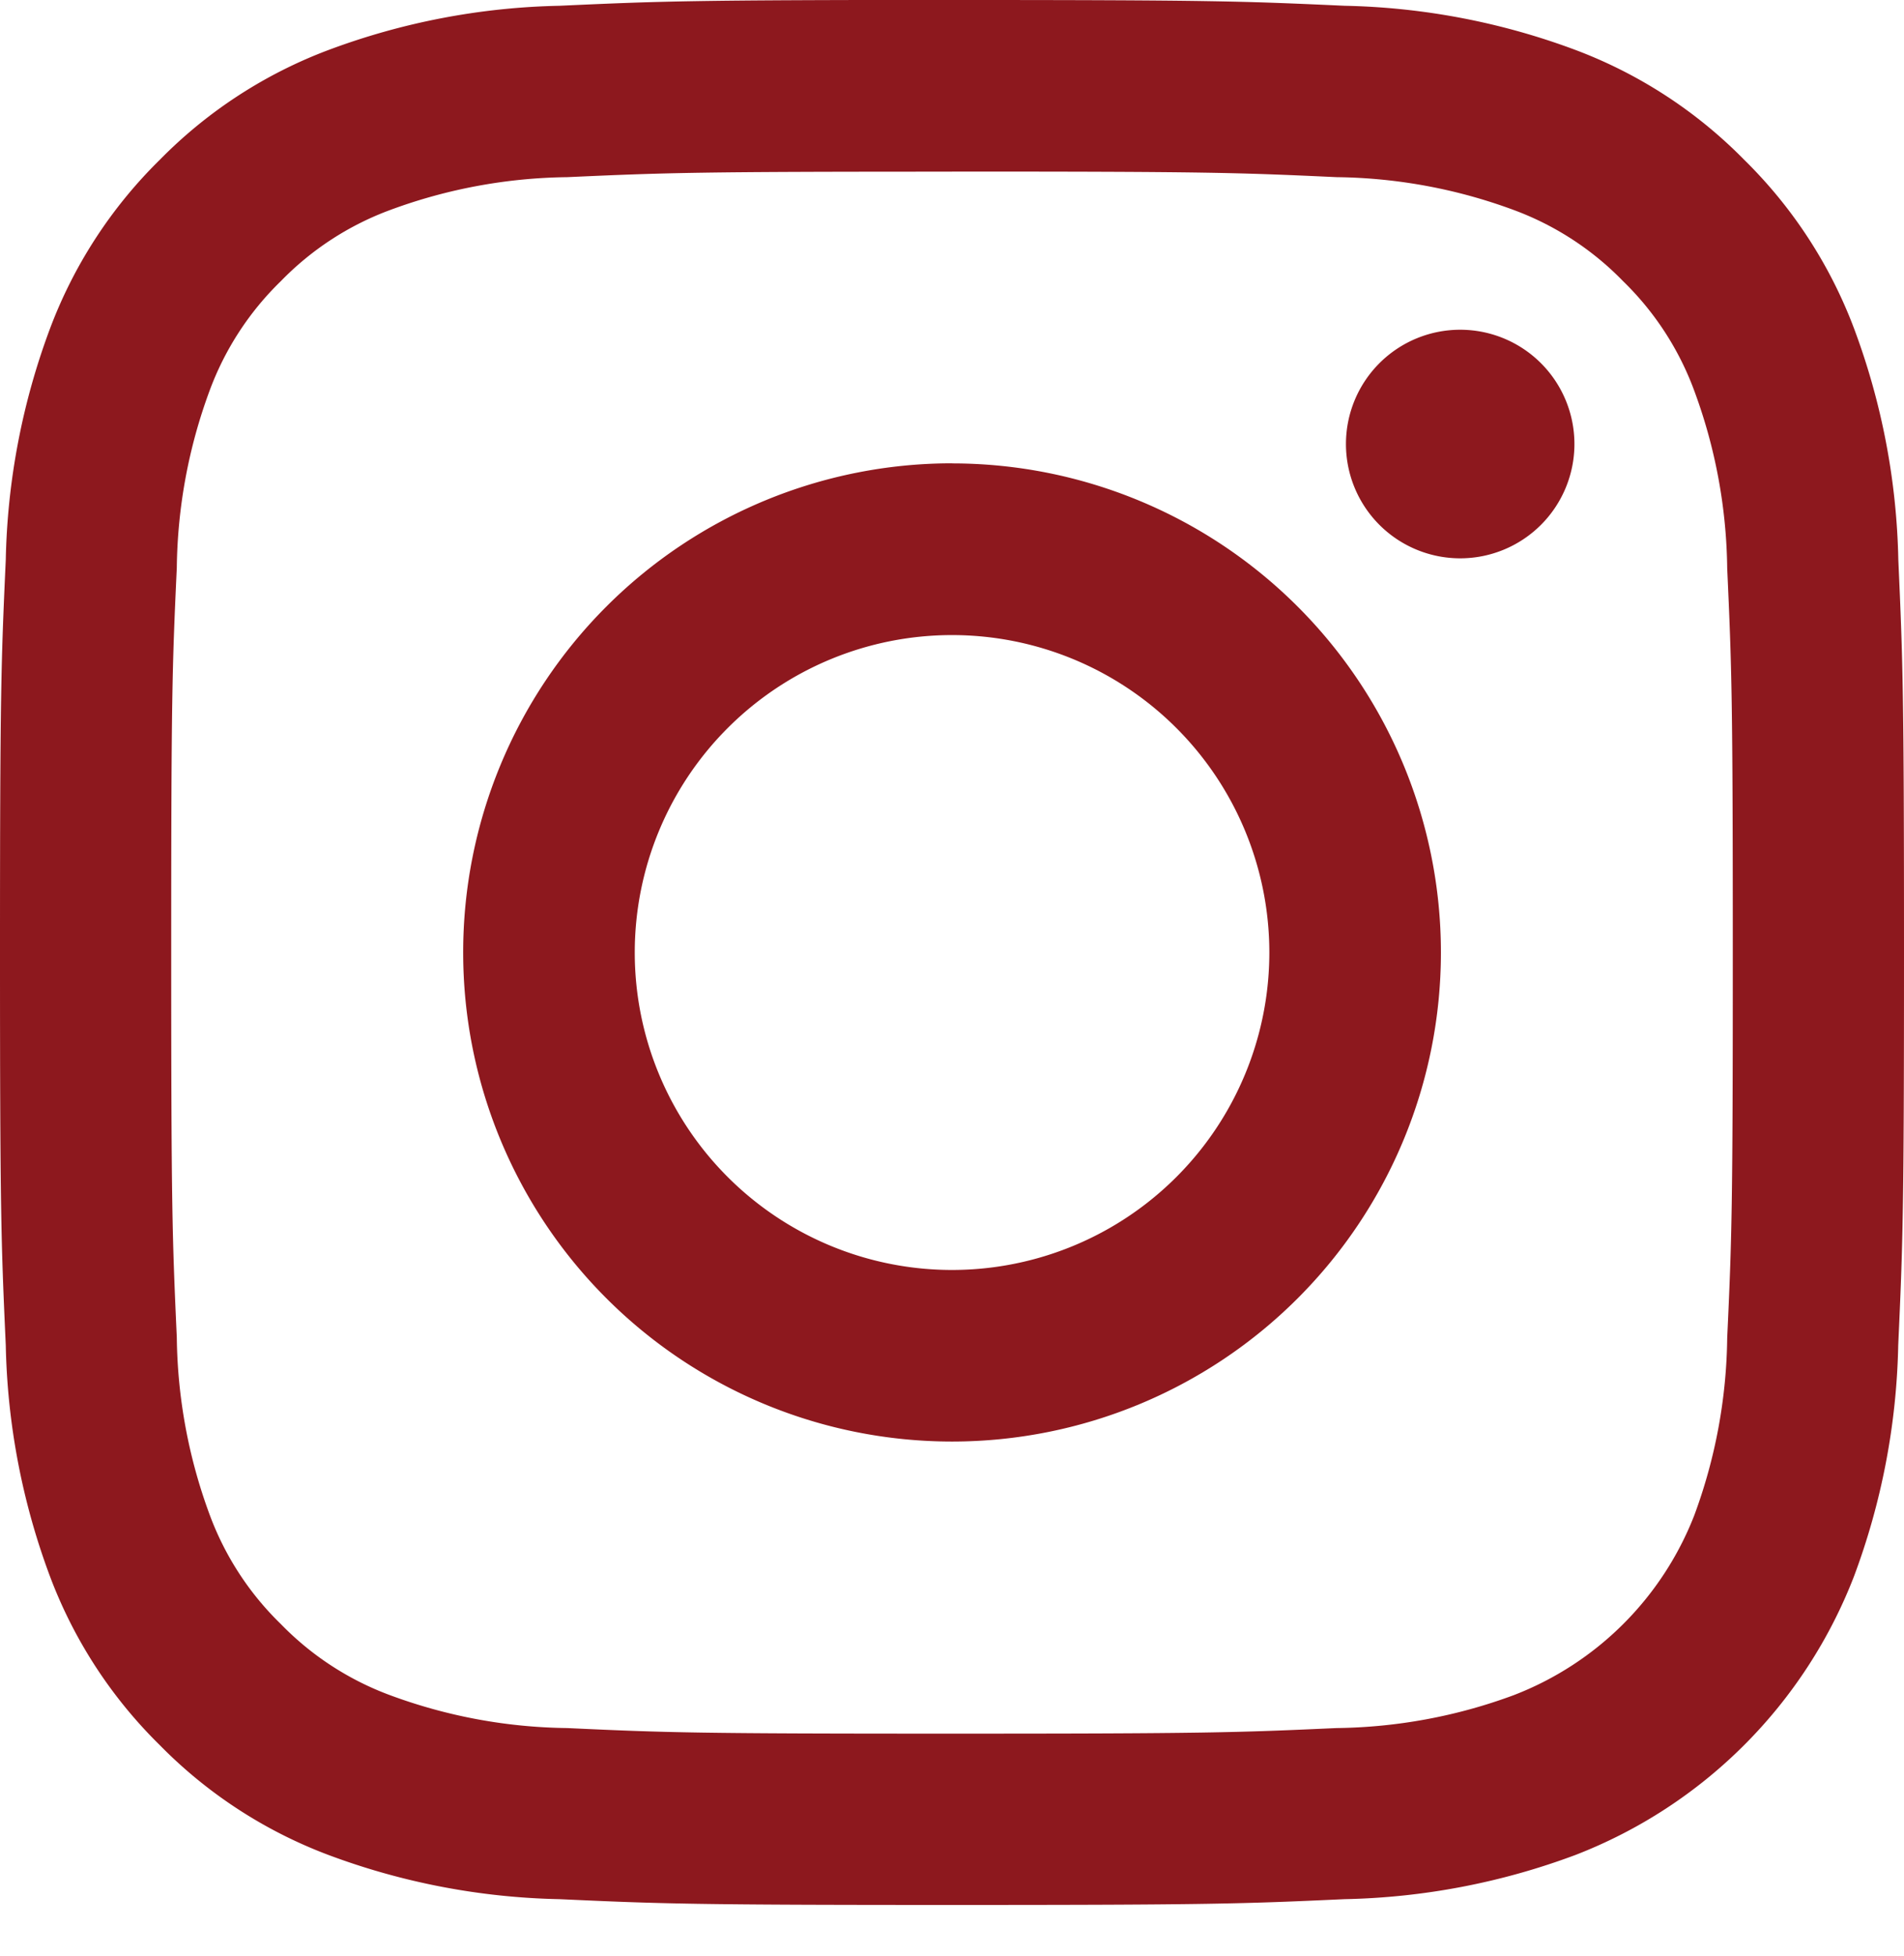
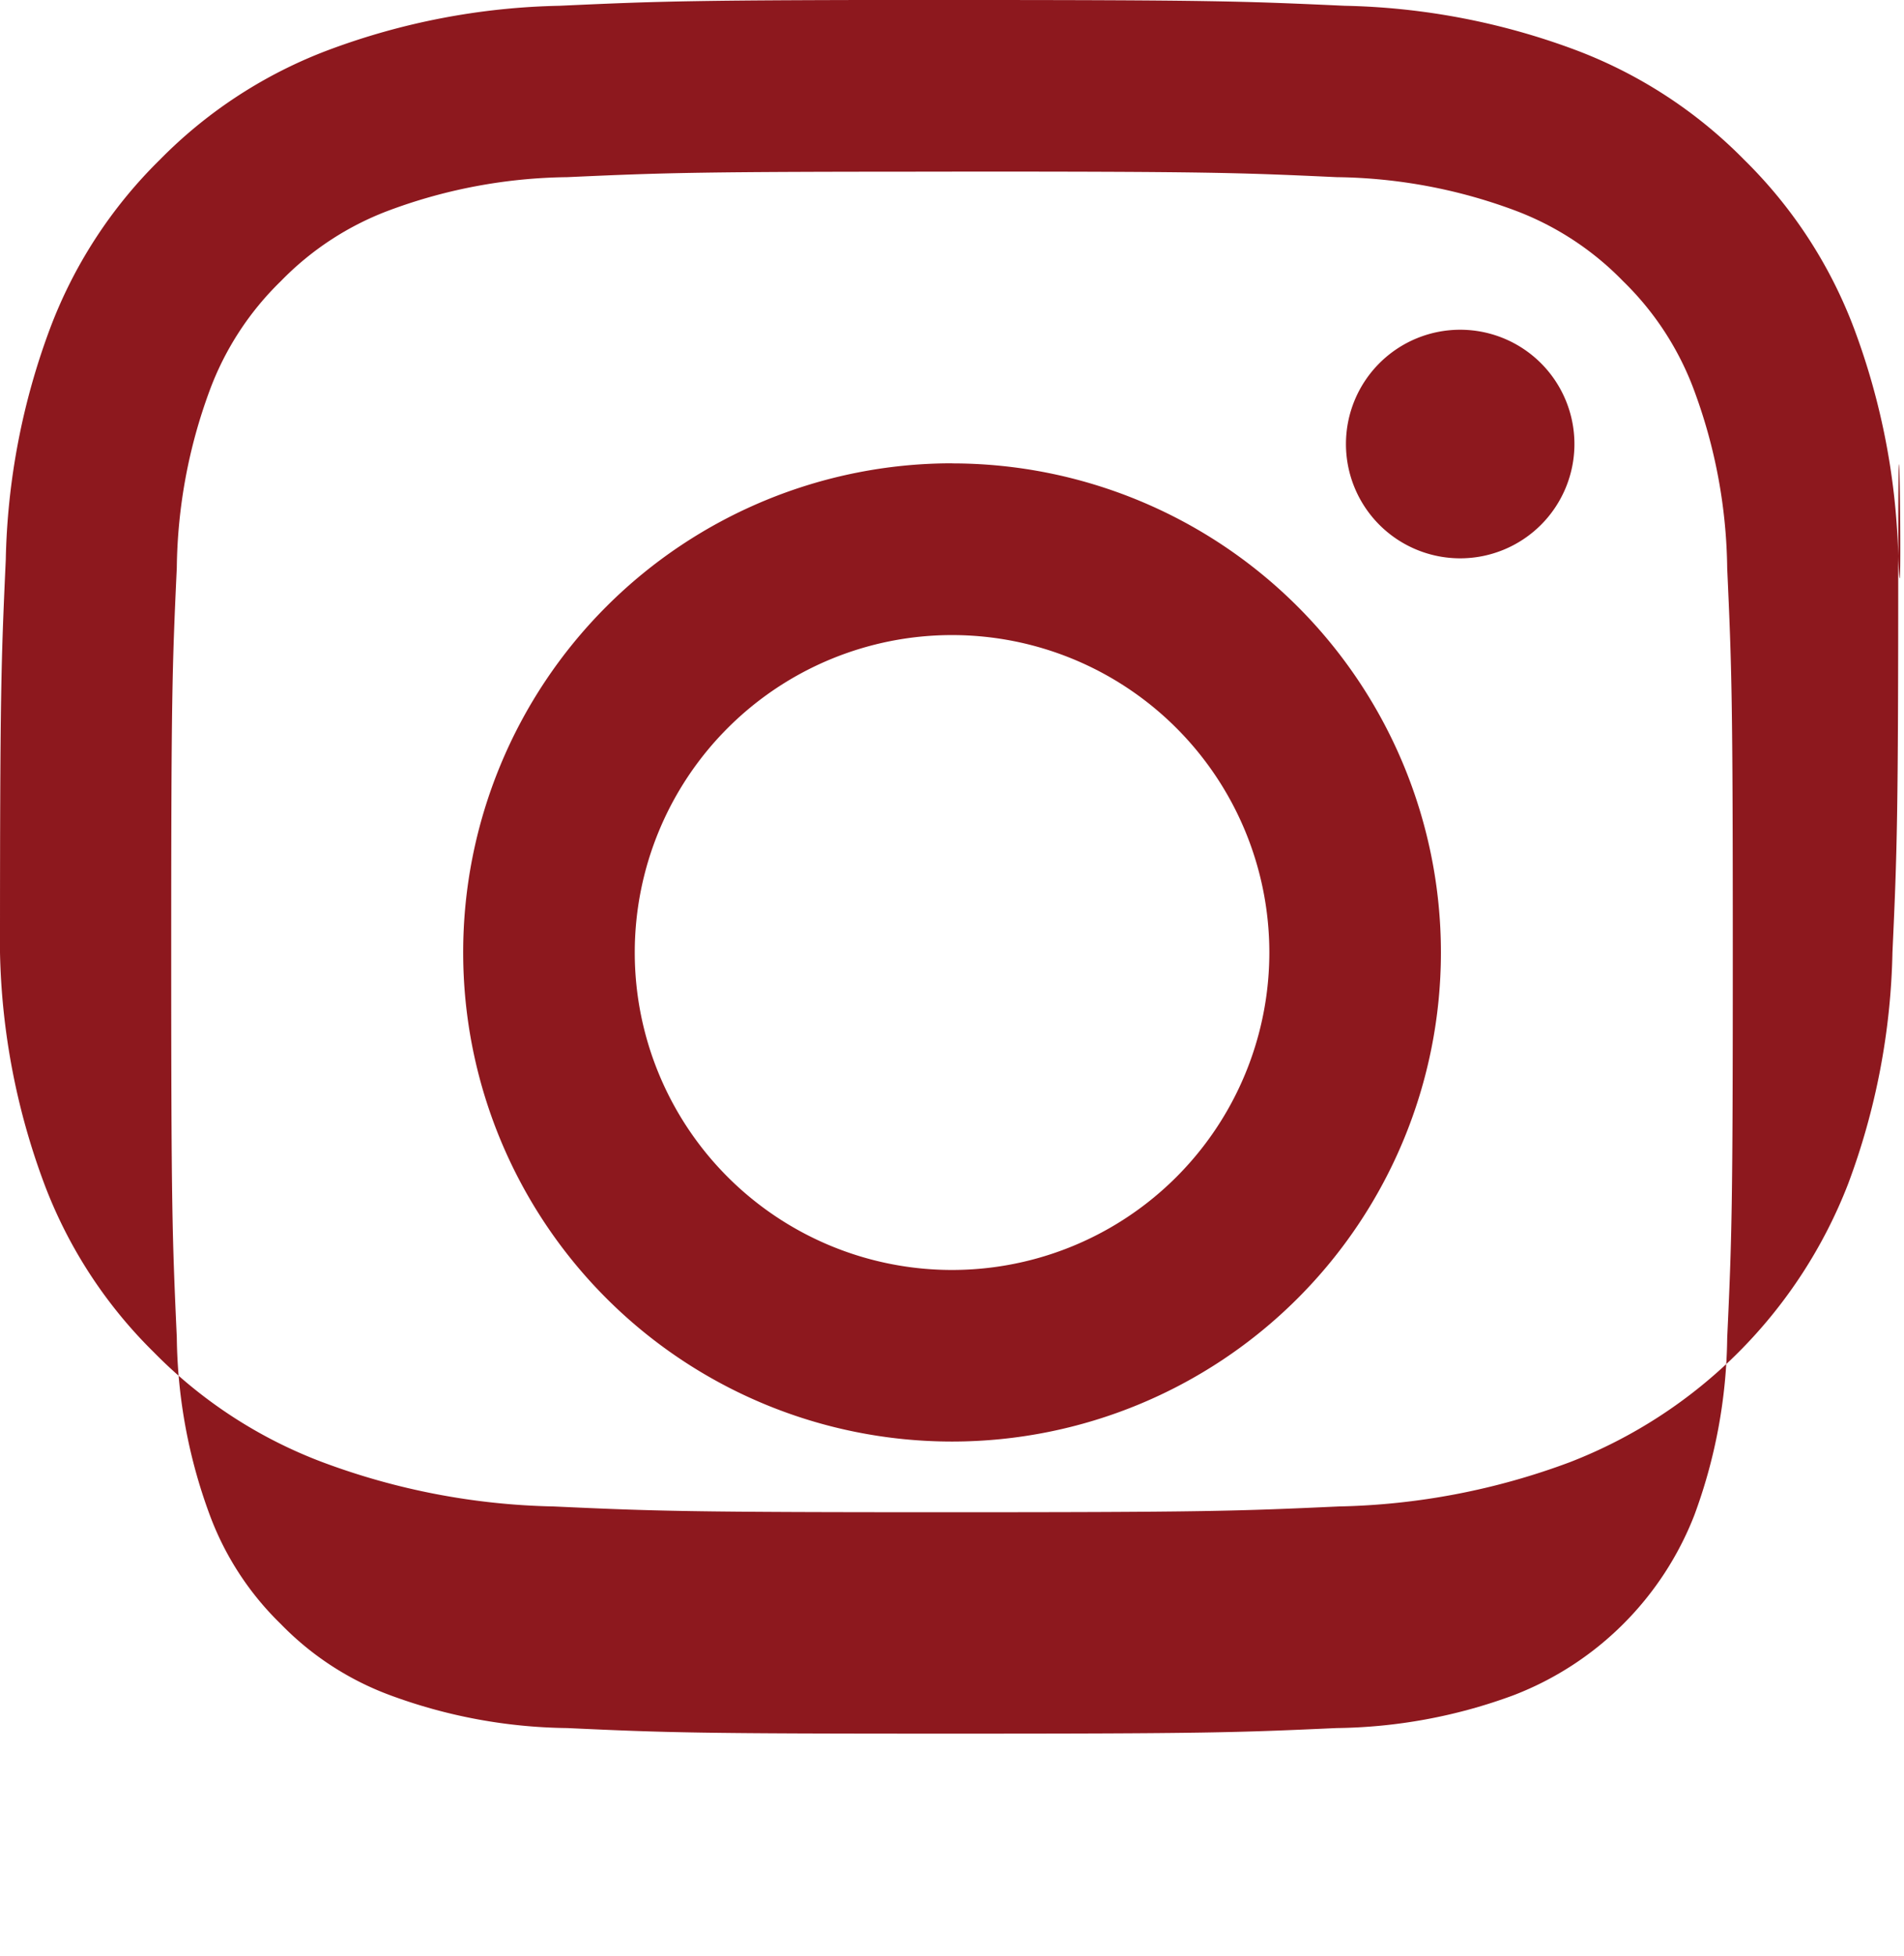
<svg xmlns="http://www.w3.org/2000/svg" width="20.451" height="21" viewBox="0 0 20.451 21">
  <g id="Instagram_1_" transform="translate(-0.223)">
-     <rect id="Rectangle_500" data-name="Rectangle 500" width="20" height="21" transform="translate(0.343)" fill="none" />
-     <path id="Instagram" d="M16.911,4.767A1.227,1.227,0,1,1,15.684,3.54,1.227,1.227,0,0,1,16.911,4.767Zm-6.685,8.867a3.408,3.408,0,1,1,3.408-3.408A3.408,3.408,0,0,1,10.226,13.634Zm0-8.66a5.251,5.251,0,1,0,5.251,5.251A5.251,5.251,0,0,0,10.226,4.975Zm0-3.132c2.73,0,3.054.01,4.132.06a5.656,5.656,0,0,1,1.9.352,3.169,3.169,0,0,1,1.176.765A3.166,3.166,0,0,1,18.2,4.2a5.661,5.661,0,0,1,.352,1.9c.049,1.078.06,1.4.06,4.132s-.01,3.054-.06,4.132a5.657,5.657,0,0,1-.352,1.9A3.387,3.387,0,0,1,16.256,18.2a5.661,5.661,0,0,1-1.9.352c-1.078.049-1.4.06-4.132.06s-3.054-.01-4.132-.06a5.656,5.656,0,0,1-1.9-.352,3.169,3.169,0,0,1-1.176-.765,3.168,3.168,0,0,1-.765-1.176,5.661,5.661,0,0,1-.352-1.9c-.049-1.078-.06-1.4-.06-4.132s.01-3.054.06-4.132a5.656,5.656,0,0,1,.352-1.9,3.169,3.169,0,0,1,.765-1.176,3.166,3.166,0,0,1,1.176-.765,5.661,5.661,0,0,1,1.9-.352C7.172,1.853,7.5,1.843,10.226,1.843Zm0-1.843C7.449,0,7.1.012,6.01.062A7.505,7.505,0,0,0,3.528.537,5.011,5.011,0,0,0,1.716,1.716,5.011,5.011,0,0,0,.537,3.528,7.506,7.506,0,0,0,.062,6.01C.012,7.1,0,7.449,0,10.226s.012,3.125.062,4.216a7.506,7.506,0,0,0,.475,2.482,5.011,5.011,0,0,0,1.179,1.811,5.013,5.013,0,0,0,1.811,1.179,7.506,7.506,0,0,0,2.482.475c1.091.05,1.439.062,4.216.062s3.125-.012,4.216-.062a7.506,7.506,0,0,0,2.482-.475,5.229,5.229,0,0,0,2.991-2.991,7.506,7.506,0,0,0,.475-2.482c.05-1.091.062-1.439.062-4.216S20.439,7.1,20.39,6.01a7.506,7.506,0,0,0-.475-2.482,5.013,5.013,0,0,0-1.179-1.811A5.013,5.013,0,0,0,16.924.537,7.506,7.506,0,0,0,14.442.062C13.351.012,13,0,10.226,0Z" transform="translate(0.223 0)" fill="#8d181e" fill-rule="evenodd" />
+     <path id="Instagram" d="M16.911,4.767A1.227,1.227,0,1,1,15.684,3.54,1.227,1.227,0,0,1,16.911,4.767Zm-6.685,8.867a3.408,3.408,0,1,1,3.408-3.408A3.408,3.408,0,0,1,10.226,13.634Zm0-8.66a5.251,5.251,0,1,0,5.251,5.251A5.251,5.251,0,0,0,10.226,4.975Zm0-3.132c2.73,0,3.054.01,4.132.06a5.656,5.656,0,0,1,1.9.352,3.169,3.169,0,0,1,1.176.765A3.166,3.166,0,0,1,18.2,4.2a5.661,5.661,0,0,1,.352,1.9c.049,1.078.06,1.4.06,4.132s-.01,3.054-.06,4.132a5.657,5.657,0,0,1-.352,1.9A3.387,3.387,0,0,1,16.256,18.2a5.661,5.661,0,0,1-1.9.352c-1.078.049-1.4.06-4.132.06s-3.054-.01-4.132-.06a5.656,5.656,0,0,1-1.9-.352,3.169,3.169,0,0,1-1.176-.765,3.168,3.168,0,0,1-.765-1.176,5.661,5.661,0,0,1-.352-1.9c-.049-1.078-.06-1.4-.06-4.132s.01-3.054.06-4.132a5.656,5.656,0,0,1,.352-1.9,3.169,3.169,0,0,1,.765-1.176,3.166,3.166,0,0,1,1.176-.765,5.661,5.661,0,0,1,1.9-.352C7.172,1.853,7.5,1.843,10.226,1.843Zm0-1.843C7.449,0,7.1.012,6.01.062A7.505,7.505,0,0,0,3.528.537,5.011,5.011,0,0,0,1.716,1.716,5.011,5.011,0,0,0,.537,3.528,7.506,7.506,0,0,0,.062,6.01C.012,7.1,0,7.449,0,10.226a7.506,7.506,0,0,0,.475,2.482,5.011,5.011,0,0,0,1.179,1.811,5.013,5.013,0,0,0,1.811,1.179,7.506,7.506,0,0,0,2.482.475c1.091.05,1.439.062,4.216.062s3.125-.012,4.216-.062a7.506,7.506,0,0,0,2.482-.475,5.229,5.229,0,0,0,2.991-2.991,7.506,7.506,0,0,0,.475-2.482c.05-1.091.062-1.439.062-4.216S20.439,7.1,20.39,6.01a7.506,7.506,0,0,0-.475-2.482,5.013,5.013,0,0,0-1.179-1.811A5.013,5.013,0,0,0,16.924.537,7.506,7.506,0,0,0,14.442.062C13.351.012,13,0,10.226,0Z" transform="translate(0.223 0)" fill="#8d181e" fill-rule="evenodd" />
  </g>
</svg>